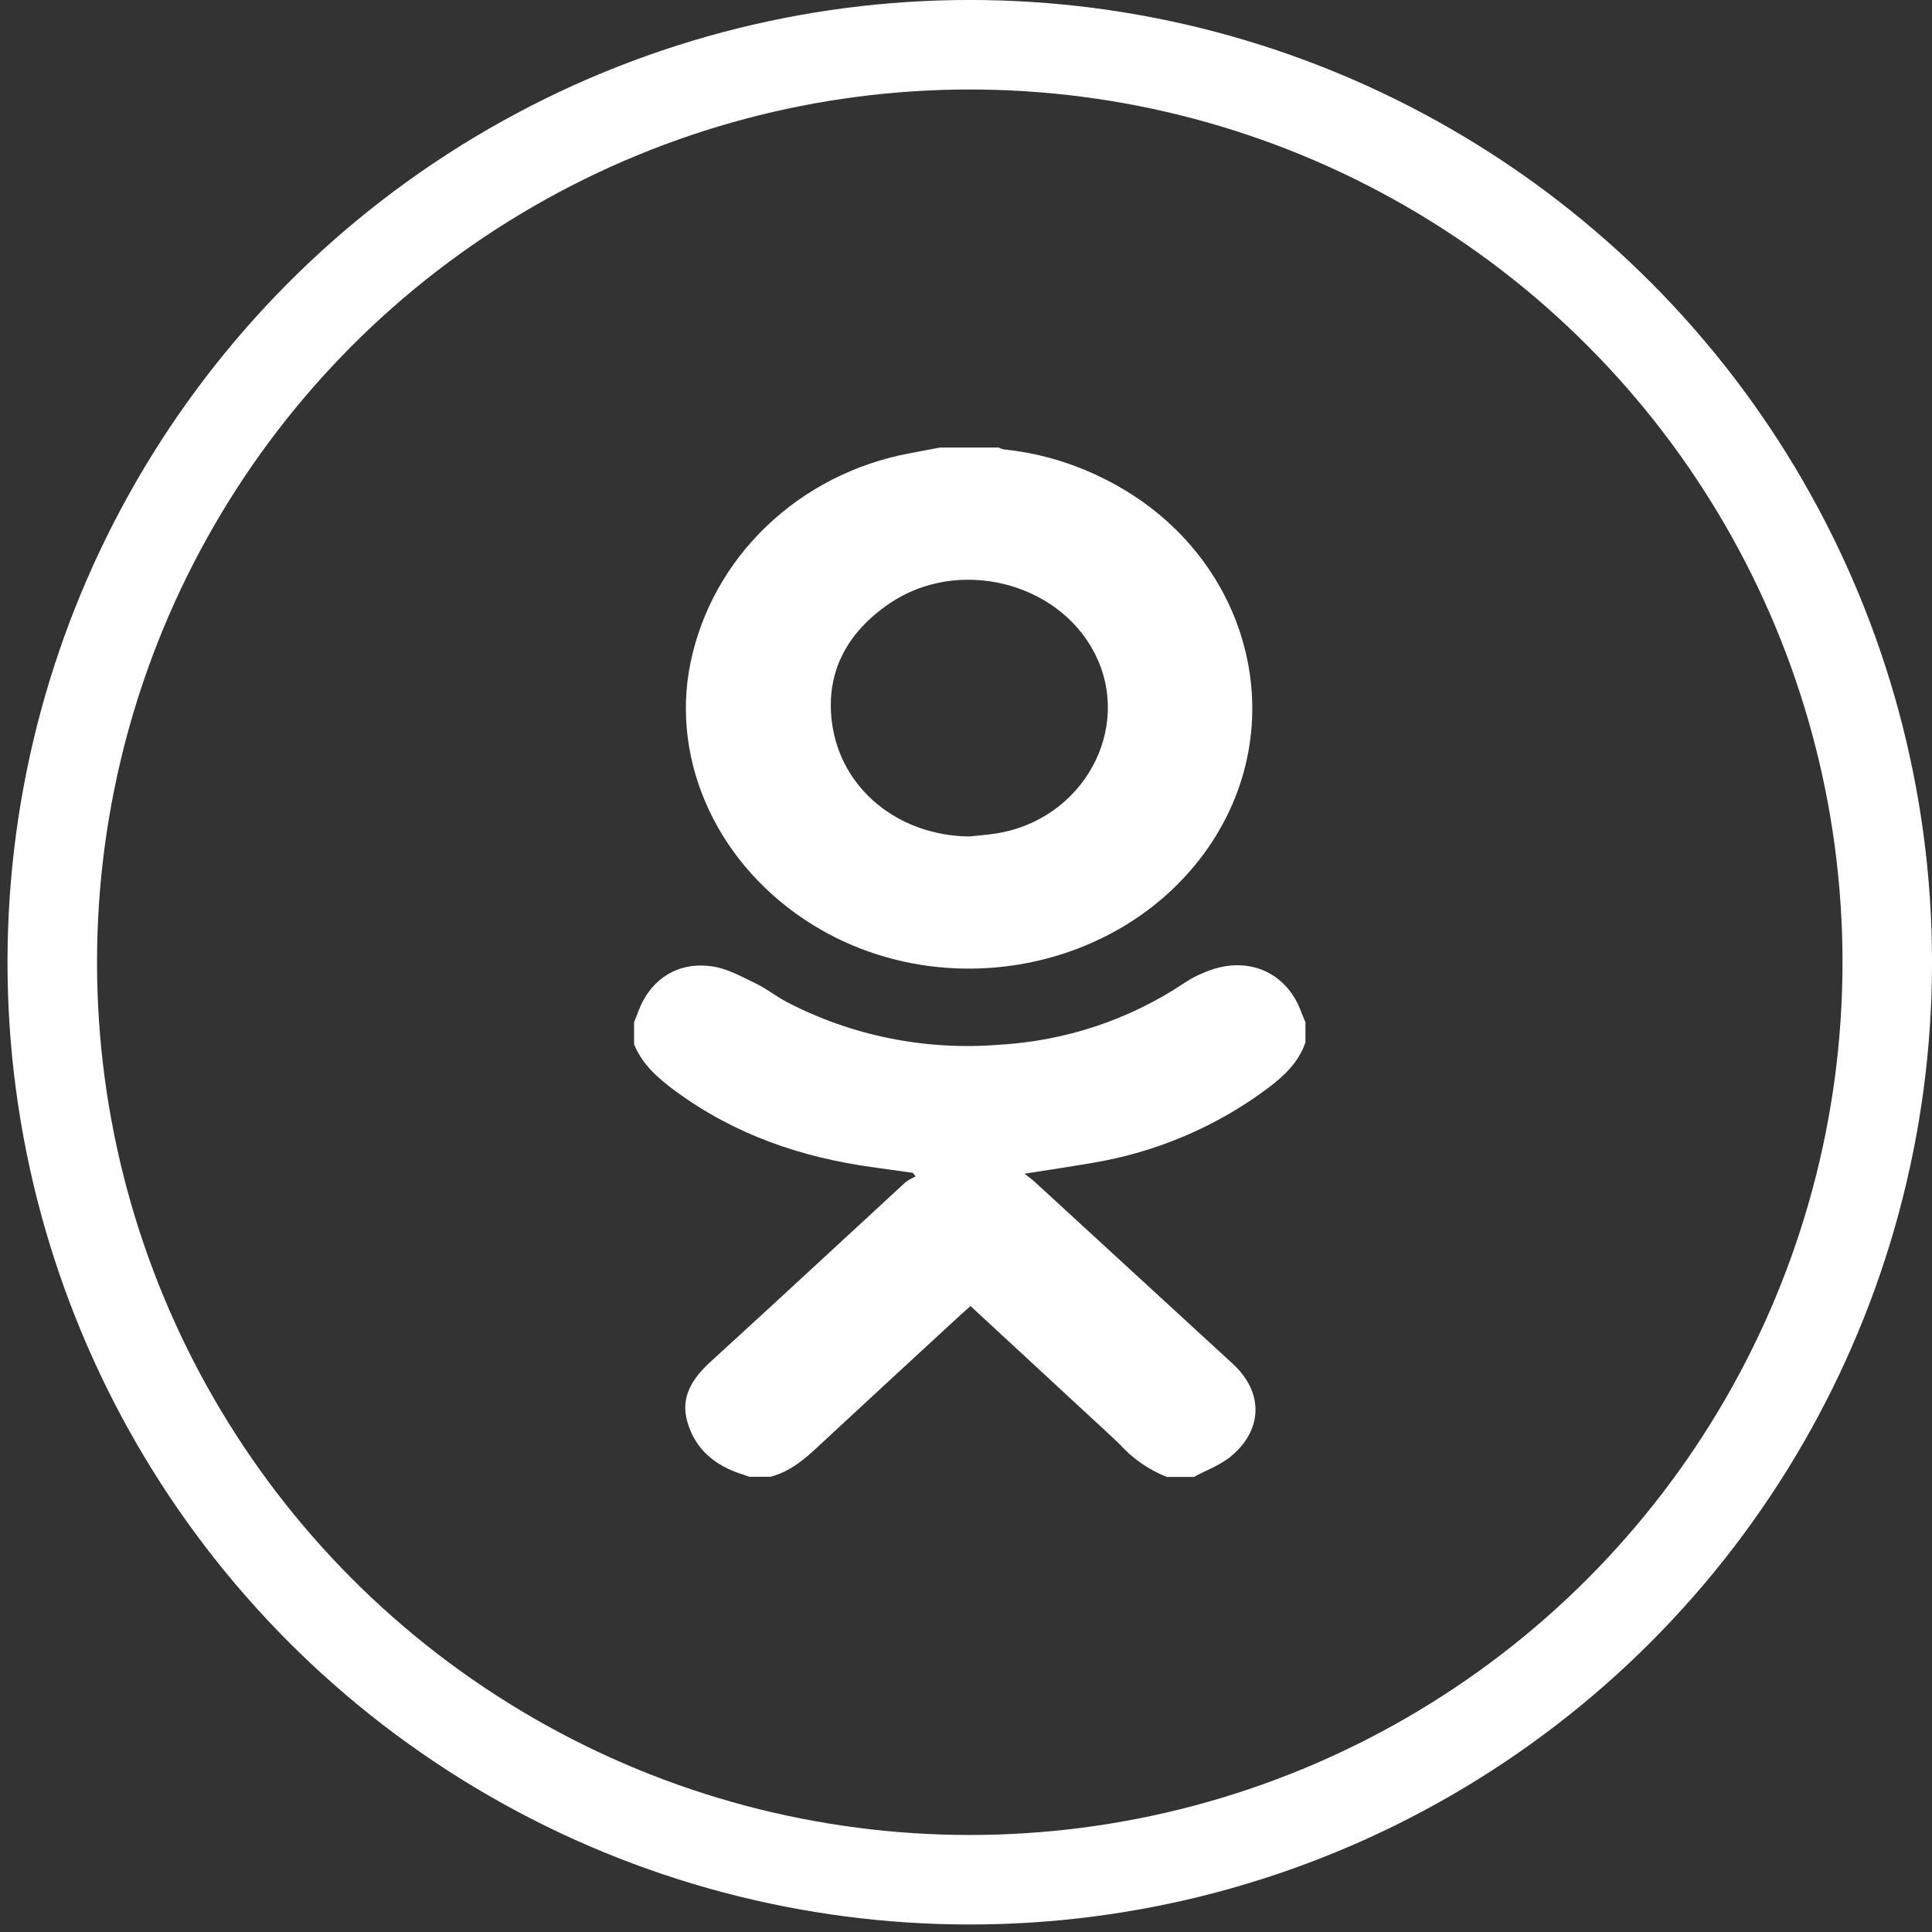
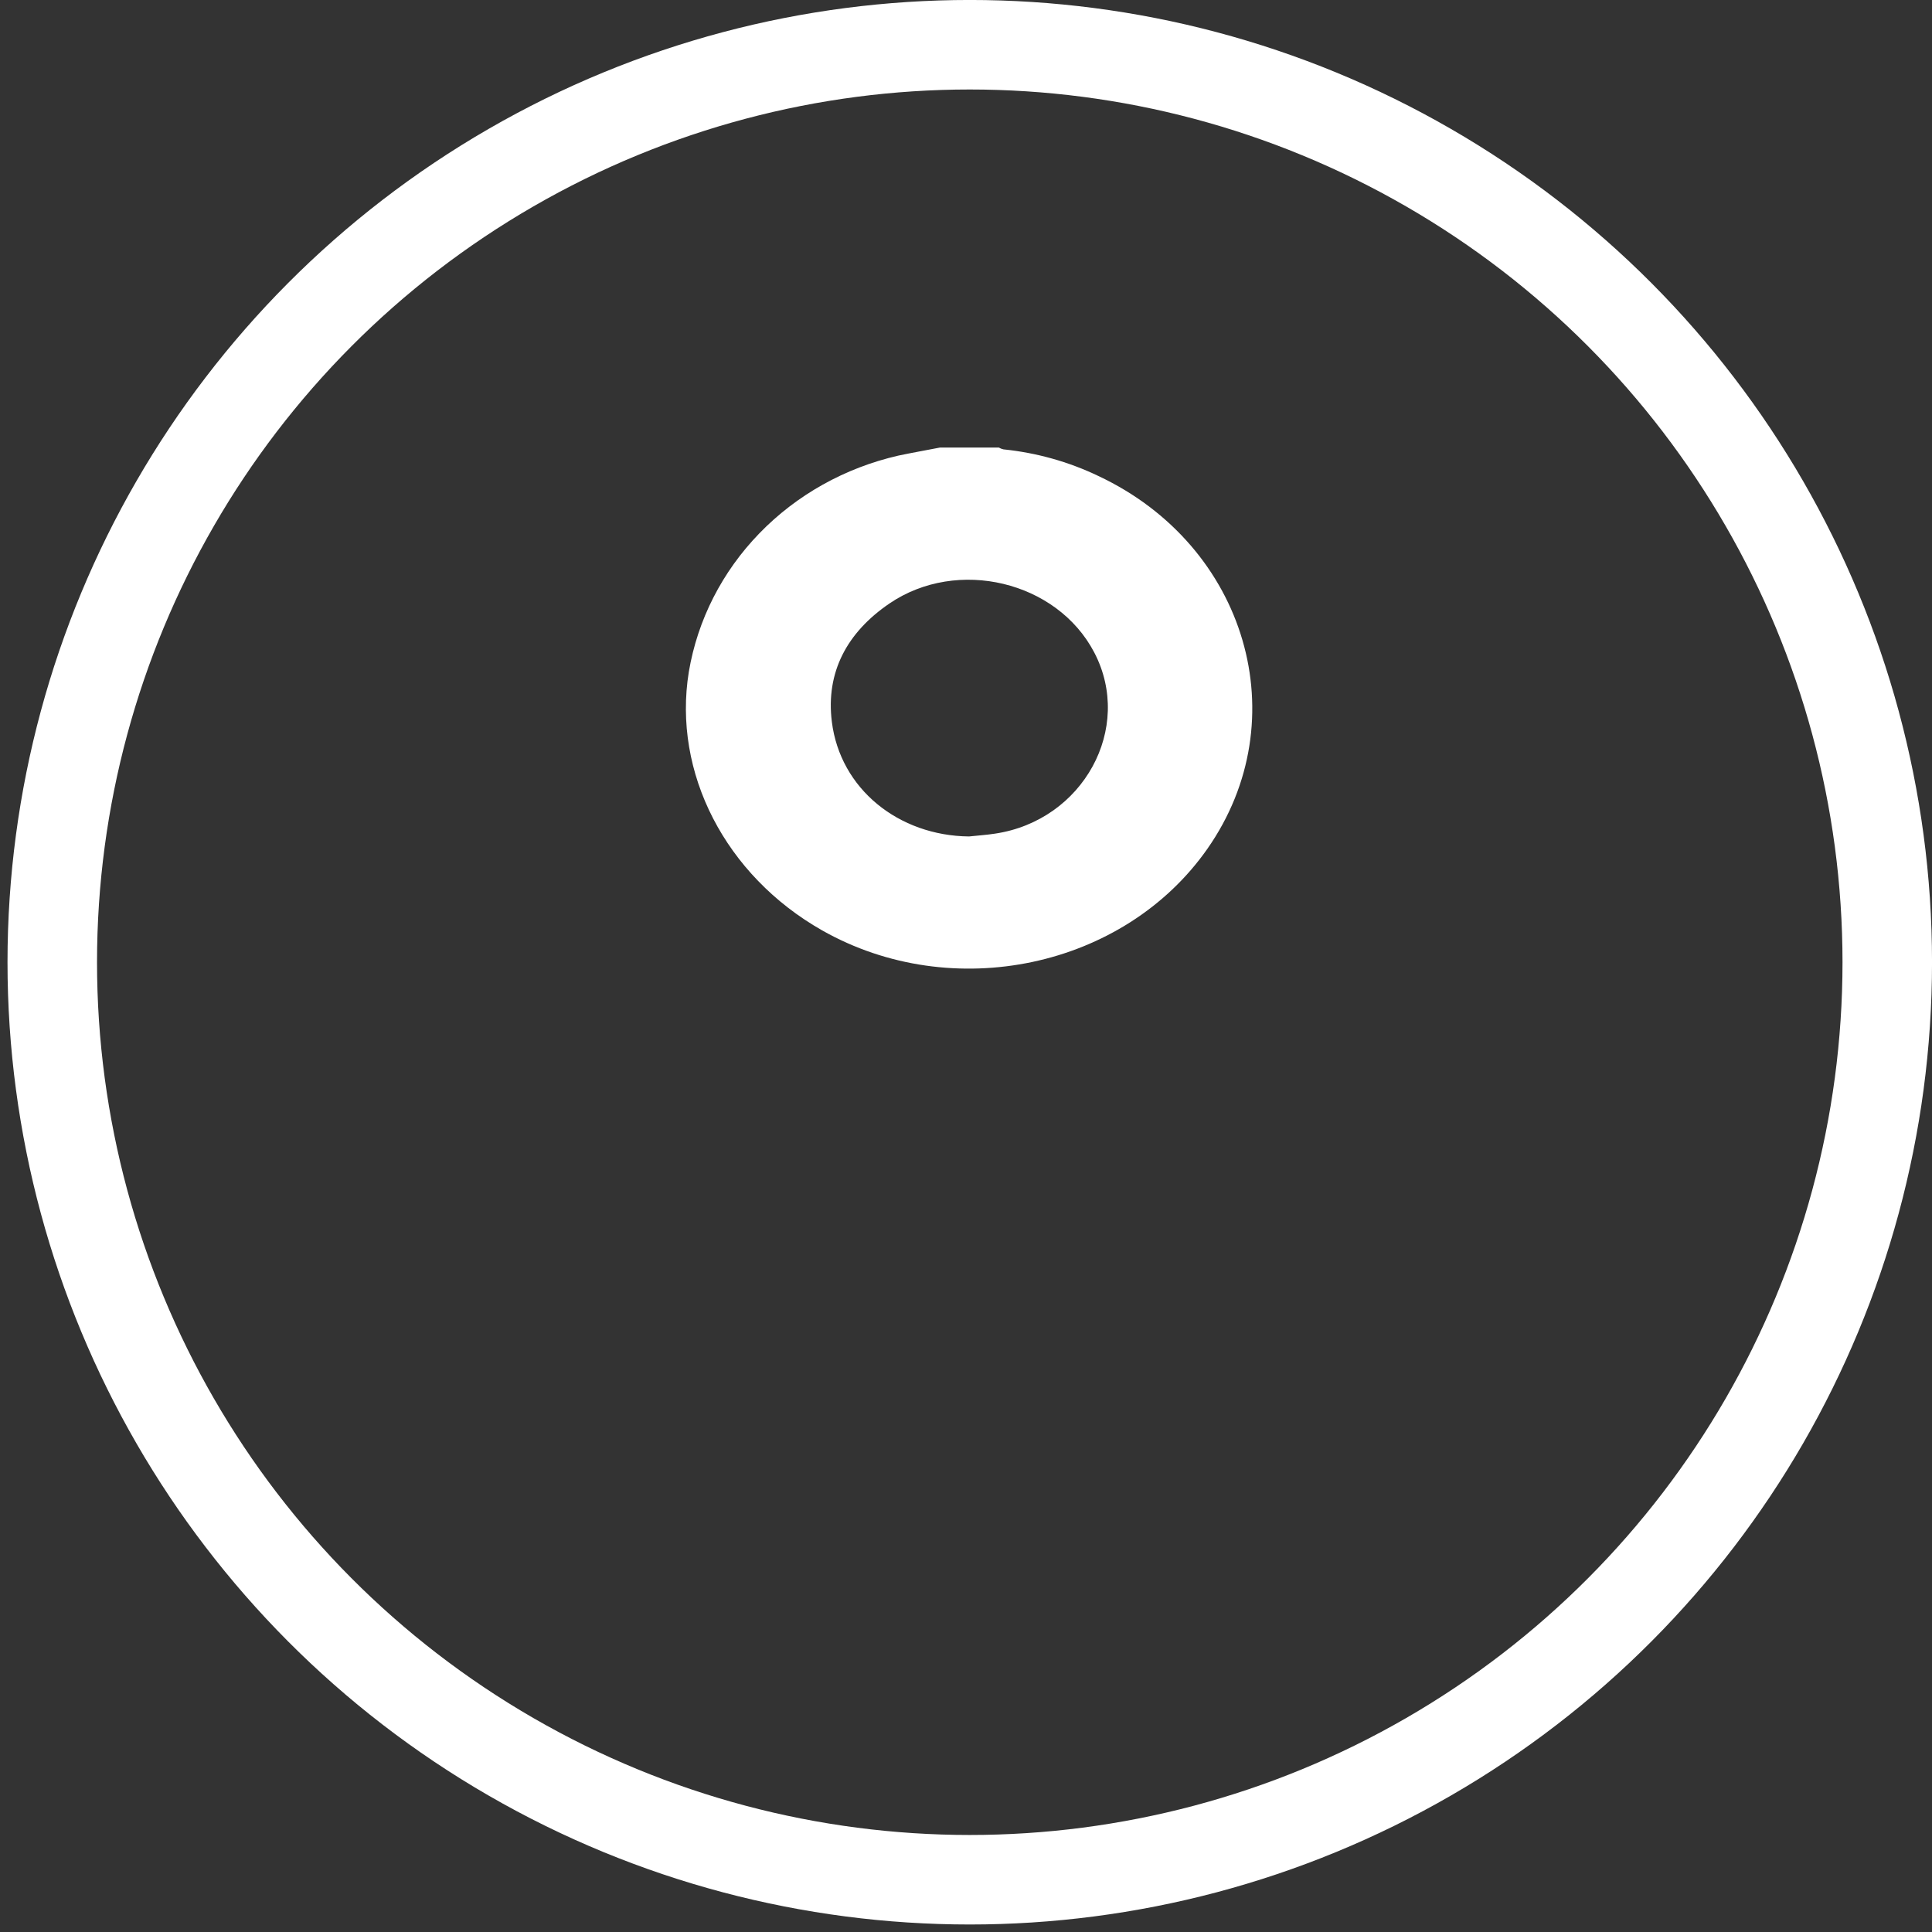
<svg xmlns="http://www.w3.org/2000/svg" width="39" height="39" viewBox="0 0 39 39" fill="none">
  <rect x="0" y="0" width="39" height="39" fill="#333333" stroke="none" />
  <circle cx="19.576" cy="19.424" r="18.521" stroke="white" stroke-width="1.807" />
-   <path d="M24.101 29.814H23.555C23.191 29.67 22.868 29.447 22.61 29.162C22.457 29.012 22.298 28.868 22.141 28.723L19.592 26.365C19.528 26.421 19.469 26.469 19.415 26.52C18.449 27.411 17.48 28.302 16.521 29.194C16.236 29.461 15.946 29.709 15.551 29.811H15.127C15.082 29.796 15.039 29.778 14.995 29.764C14.434 29.591 14.033 29.255 13.875 28.701C13.727 28.192 13.986 27.81 14.364 27.47C15.676 26.273 16.976 25.065 18.283 23.861C18.345 23.817 18.412 23.779 18.484 23.749L18.426 23.675L17.619 23.562C16.165 23.363 14.829 22.9 13.647 22.034C13.291 21.773 12.967 21.493 12.8 21.081V20.634C12.829 20.56 12.86 20.486 12.887 20.411C13.135 19.758 13.693 19.399 14.396 19.511C14.697 19.559 14.983 19.721 15.263 19.856C15.481 19.961 15.672 20.118 15.889 20.23C17.197 20.911 18.684 21.209 20.167 21.09C21.51 21.013 22.804 20.581 23.907 19.843C24.046 19.751 24.194 19.674 24.351 19.614C25.188 19.274 25.986 19.624 26.276 20.452C26.297 20.513 26.326 20.573 26.352 20.634V21.04C26.219 21.438 25.928 21.715 25.596 21.964C24.566 22.737 23.354 23.255 22.066 23.472C21.624 23.549 21.181 23.613 20.68 23.693C20.769 23.763 20.831 23.805 20.886 23.856C22.22 25.081 23.554 26.306 24.887 27.532C25.501 28.098 25.5 28.849 24.861 29.387C24.64 29.576 24.352 29.676 24.101 29.814Z" fill="white" />
  <path d="M18.977 9.034H20.162C20.191 9.051 20.223 9.064 20.256 9.071C20.922 9.139 21.57 9.32 22.169 9.607C25.169 11.014 26.197 14.527 24.373 17.134C22.689 19.539 19.226 20.272 16.596 18.781C14.643 17.673 13.574 15.598 13.905 13.561C14.081 12.514 14.577 11.541 15.33 10.765C16.083 9.988 17.059 9.443 18.135 9.197C18.413 9.138 18.696 9.089 18.977 9.034ZM19.561 16.885C19.736 16.866 19.912 16.855 20.086 16.828C21.865 16.564 22.887 14.699 22.089 13.171C21.337 11.731 19.326 11.249 17.955 12.182C17.098 12.766 16.667 13.569 16.792 14.57C16.96 15.923 18.137 16.87 19.561 16.885Z" fill="white" />
</svg>